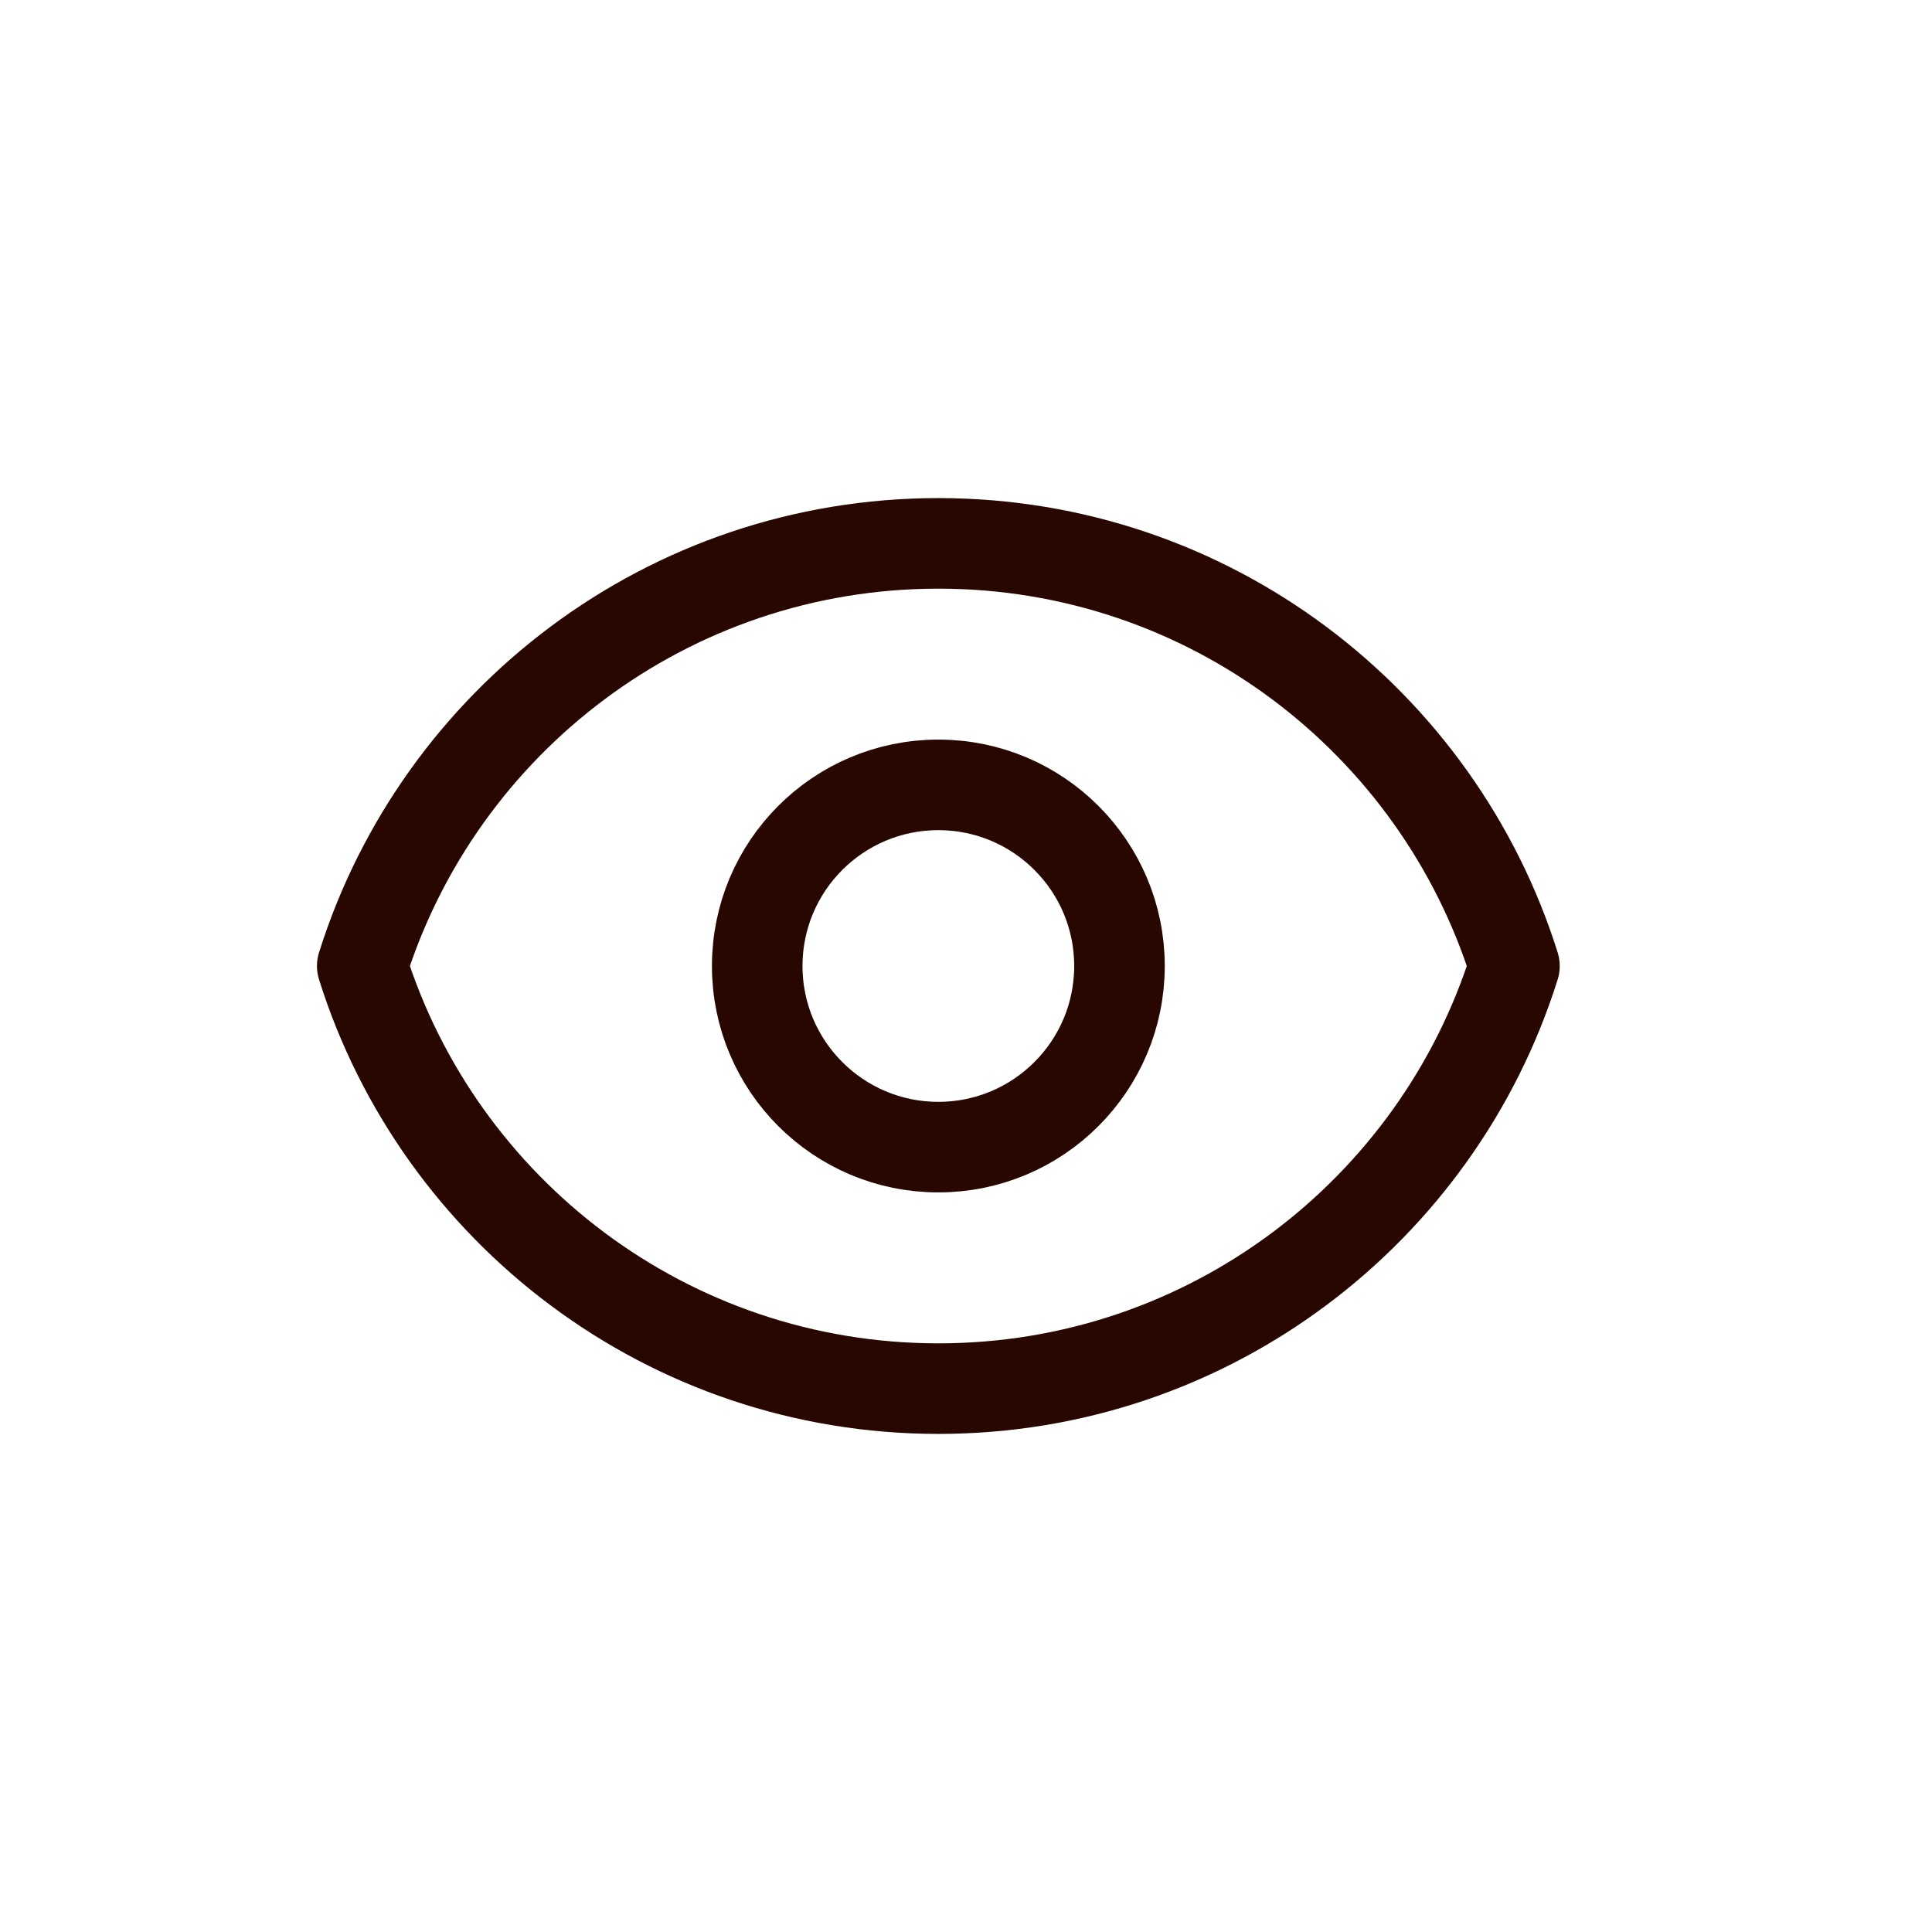
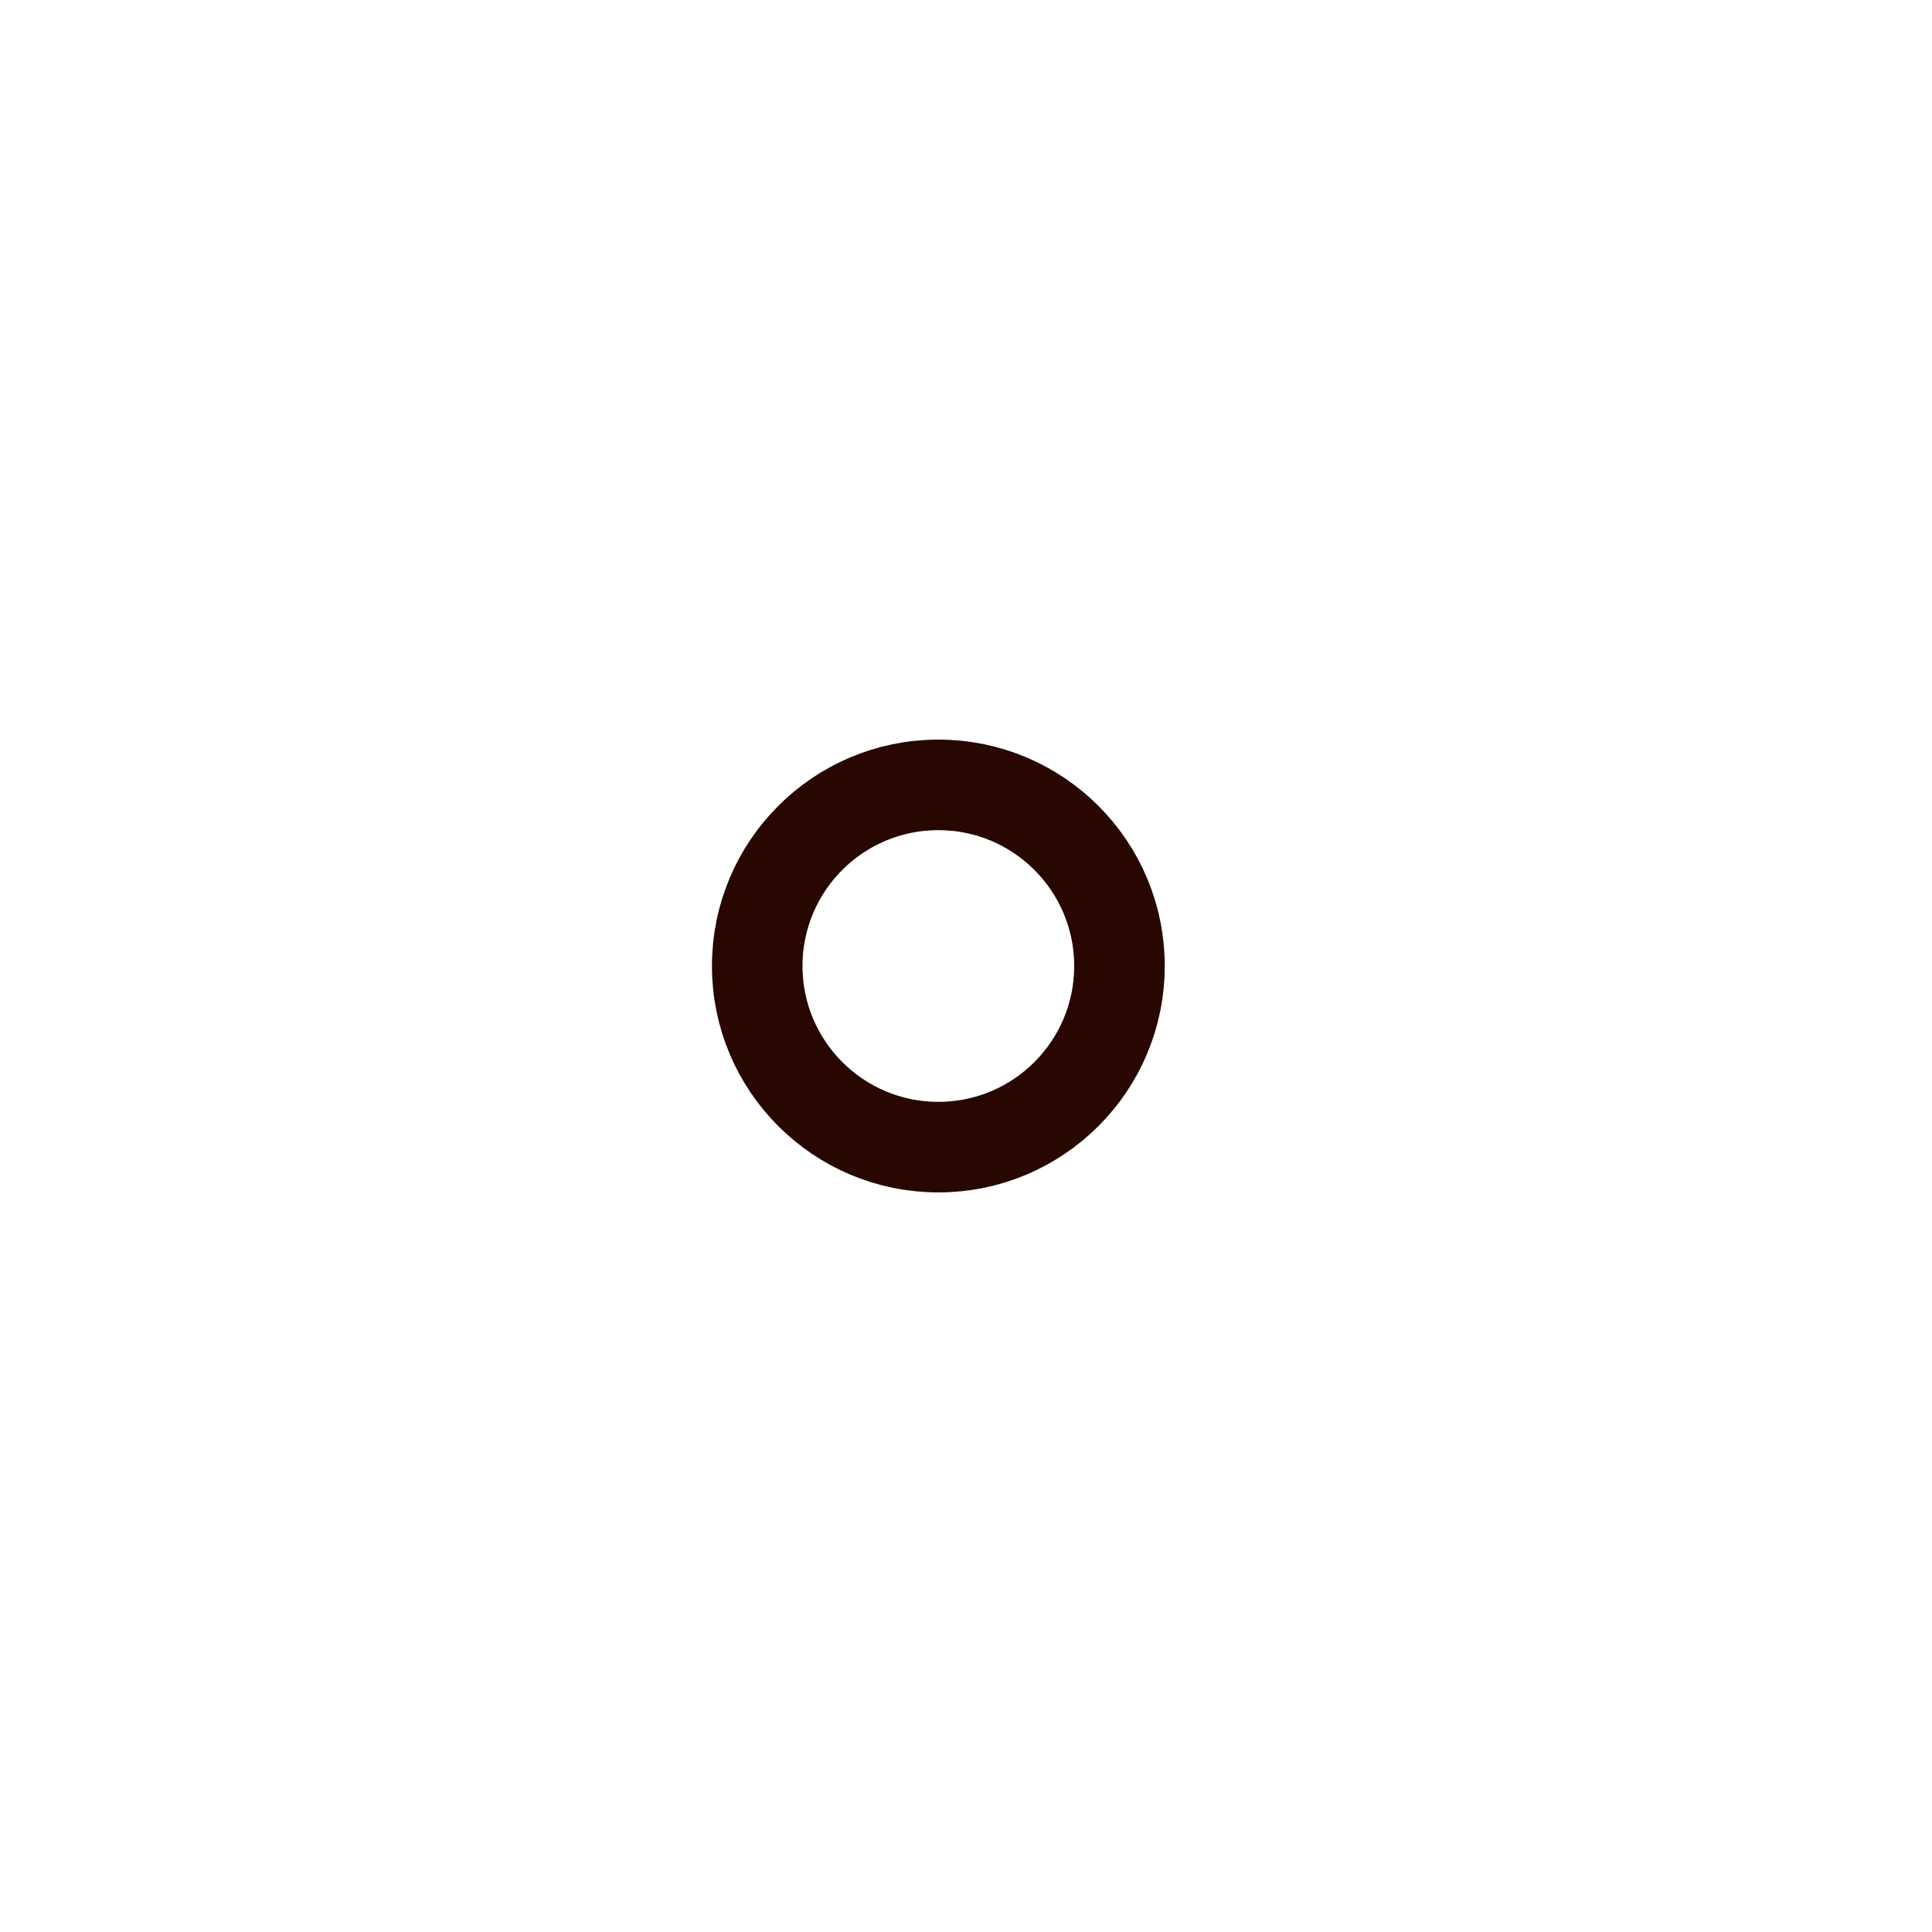
<svg xmlns="http://www.w3.org/2000/svg" width="32" height="32" viewBox="0 0 32 32" fill="none">
  <path d="M18.542 16C18.542 17.657 17.199 19 15.542 19C13.885 19 12.542 17.657 12.542 16C12.542 14.343 13.885 13 15.542 13C17.199 13 18.542 14.343 18.542 16Z" stroke="#270700" stroke-width="1.5" stroke-linecap="round" stroke-linejoin="round" />
-   <path d="M15.542 9C11.065 9 7.274 11.943 6 16C7.274 20.057 11.065 23 15.542 23C20.02 23 23.81 20.057 25.084 16C23.81 11.943 20.02 9 15.542 9Z" stroke="#270700" stroke-width="1.5" stroke-linecap="round" stroke-linejoin="round" />
</svg>